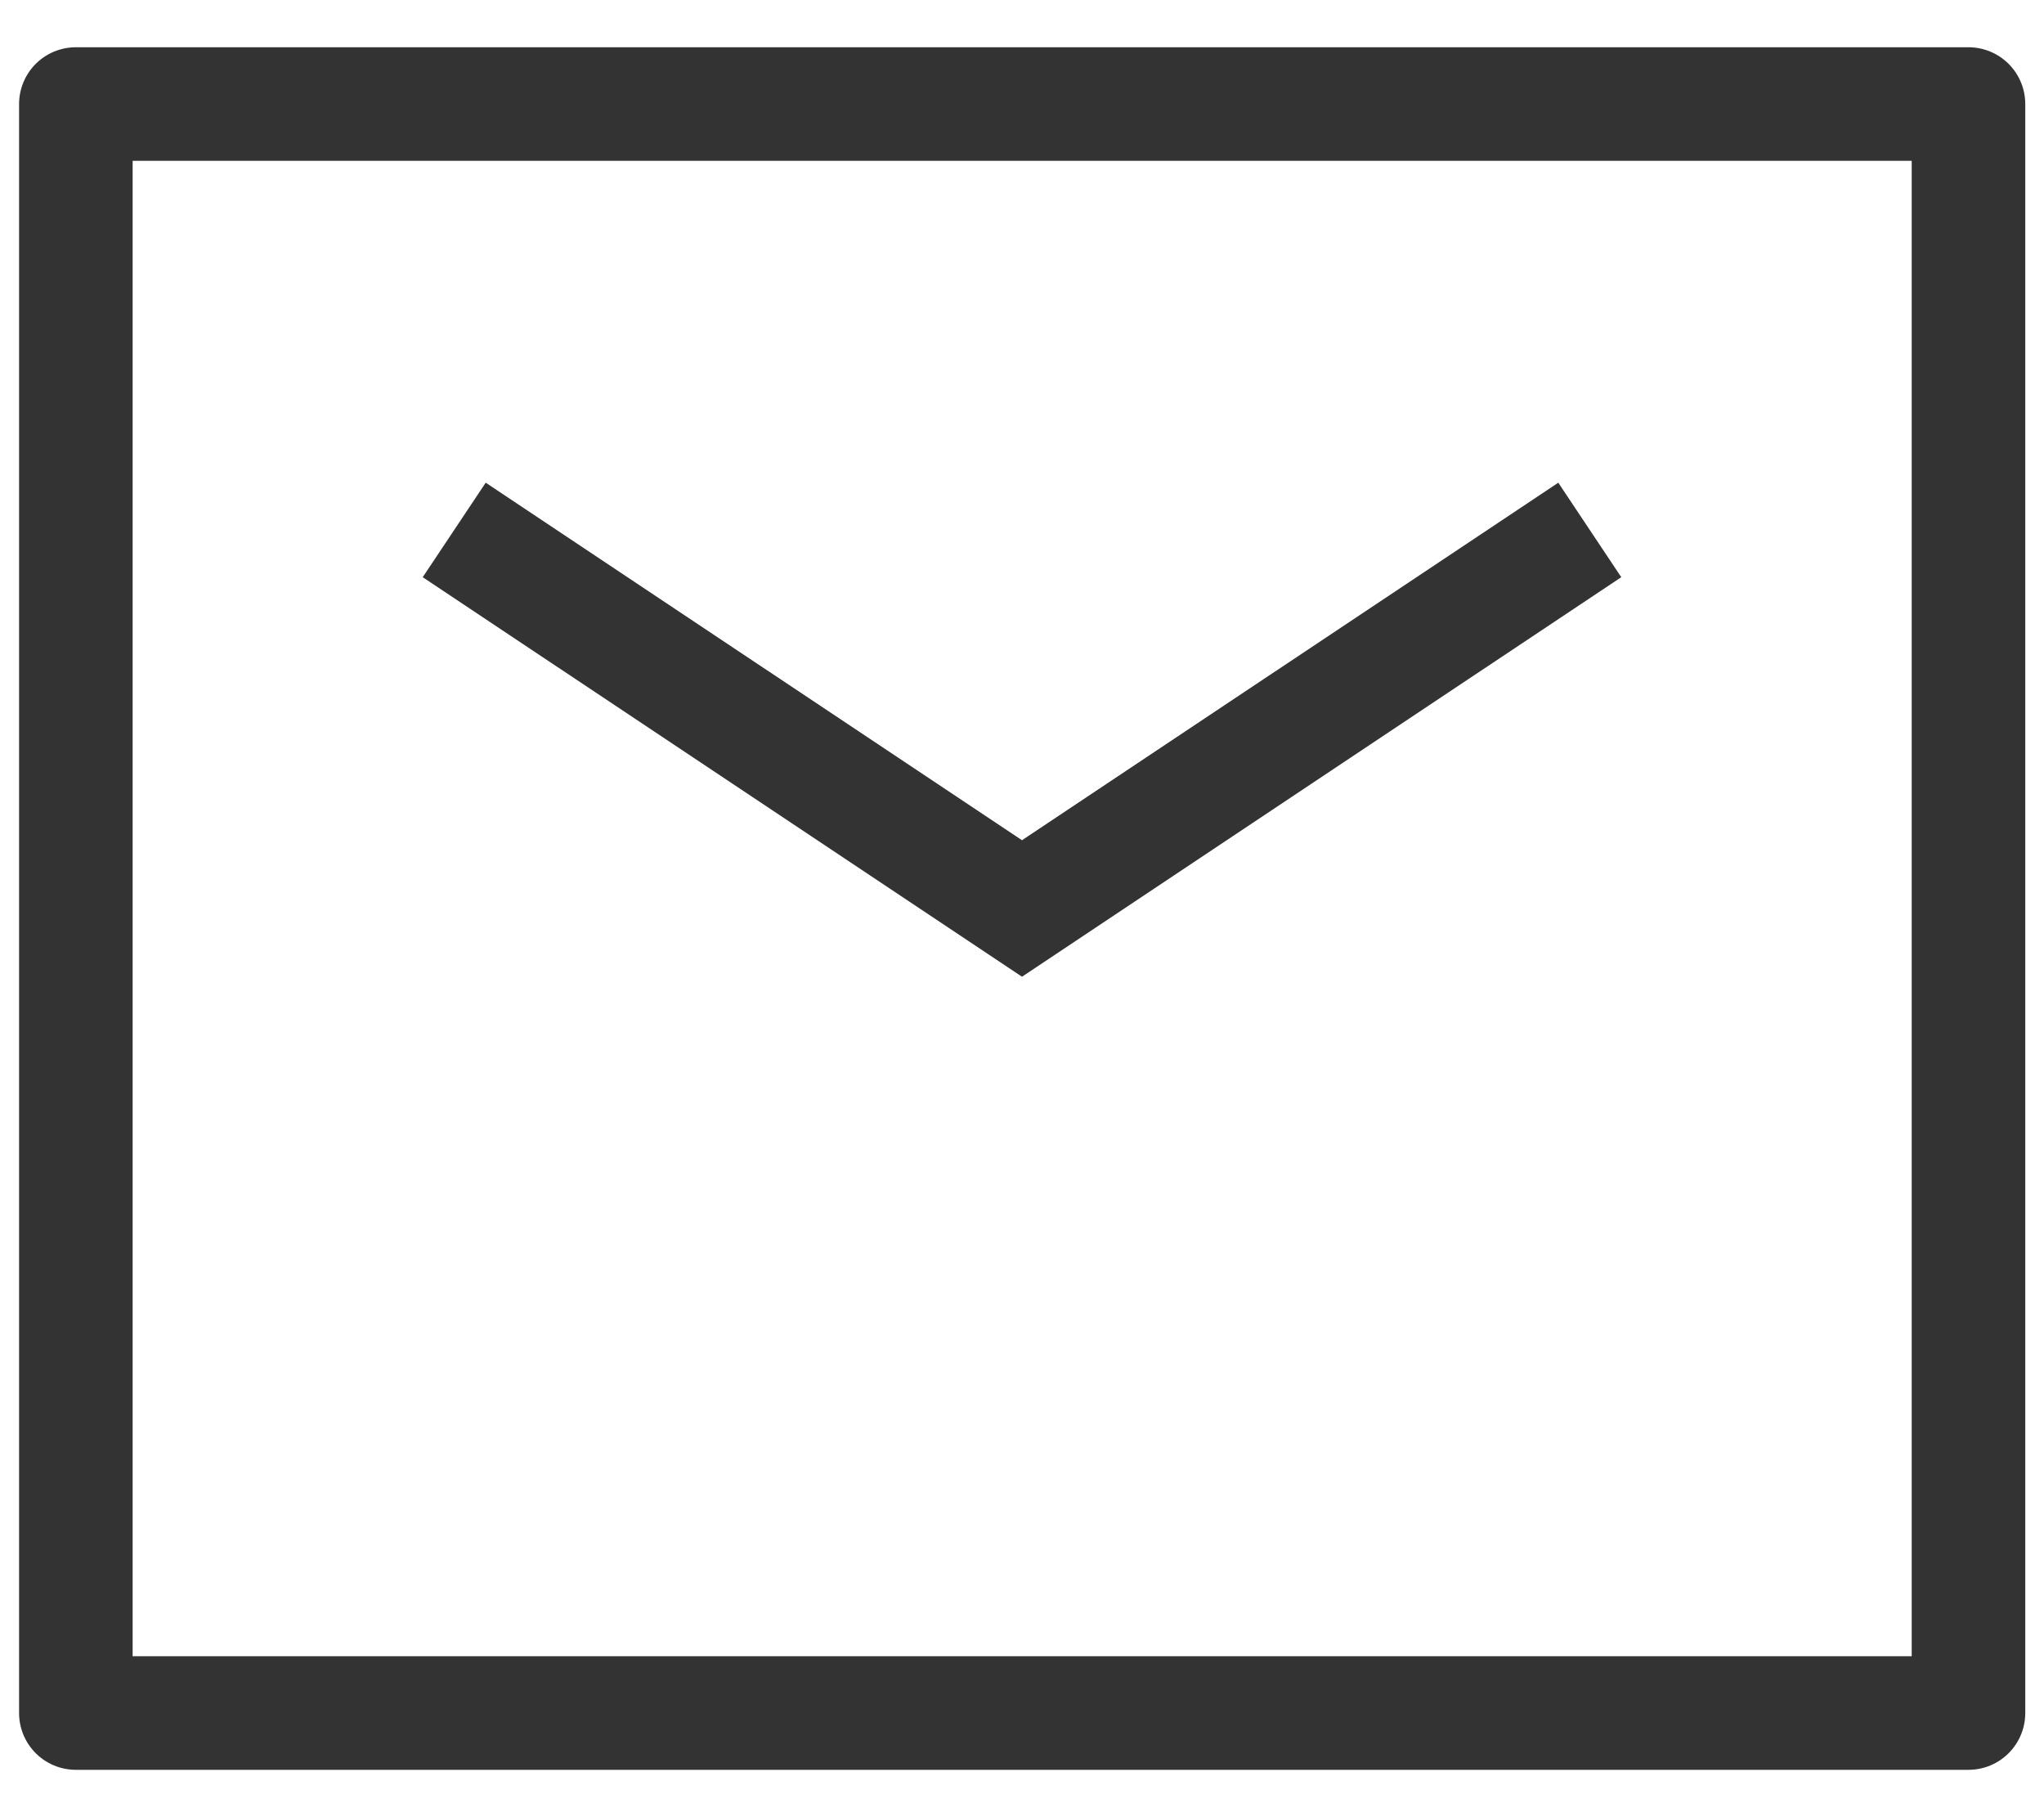
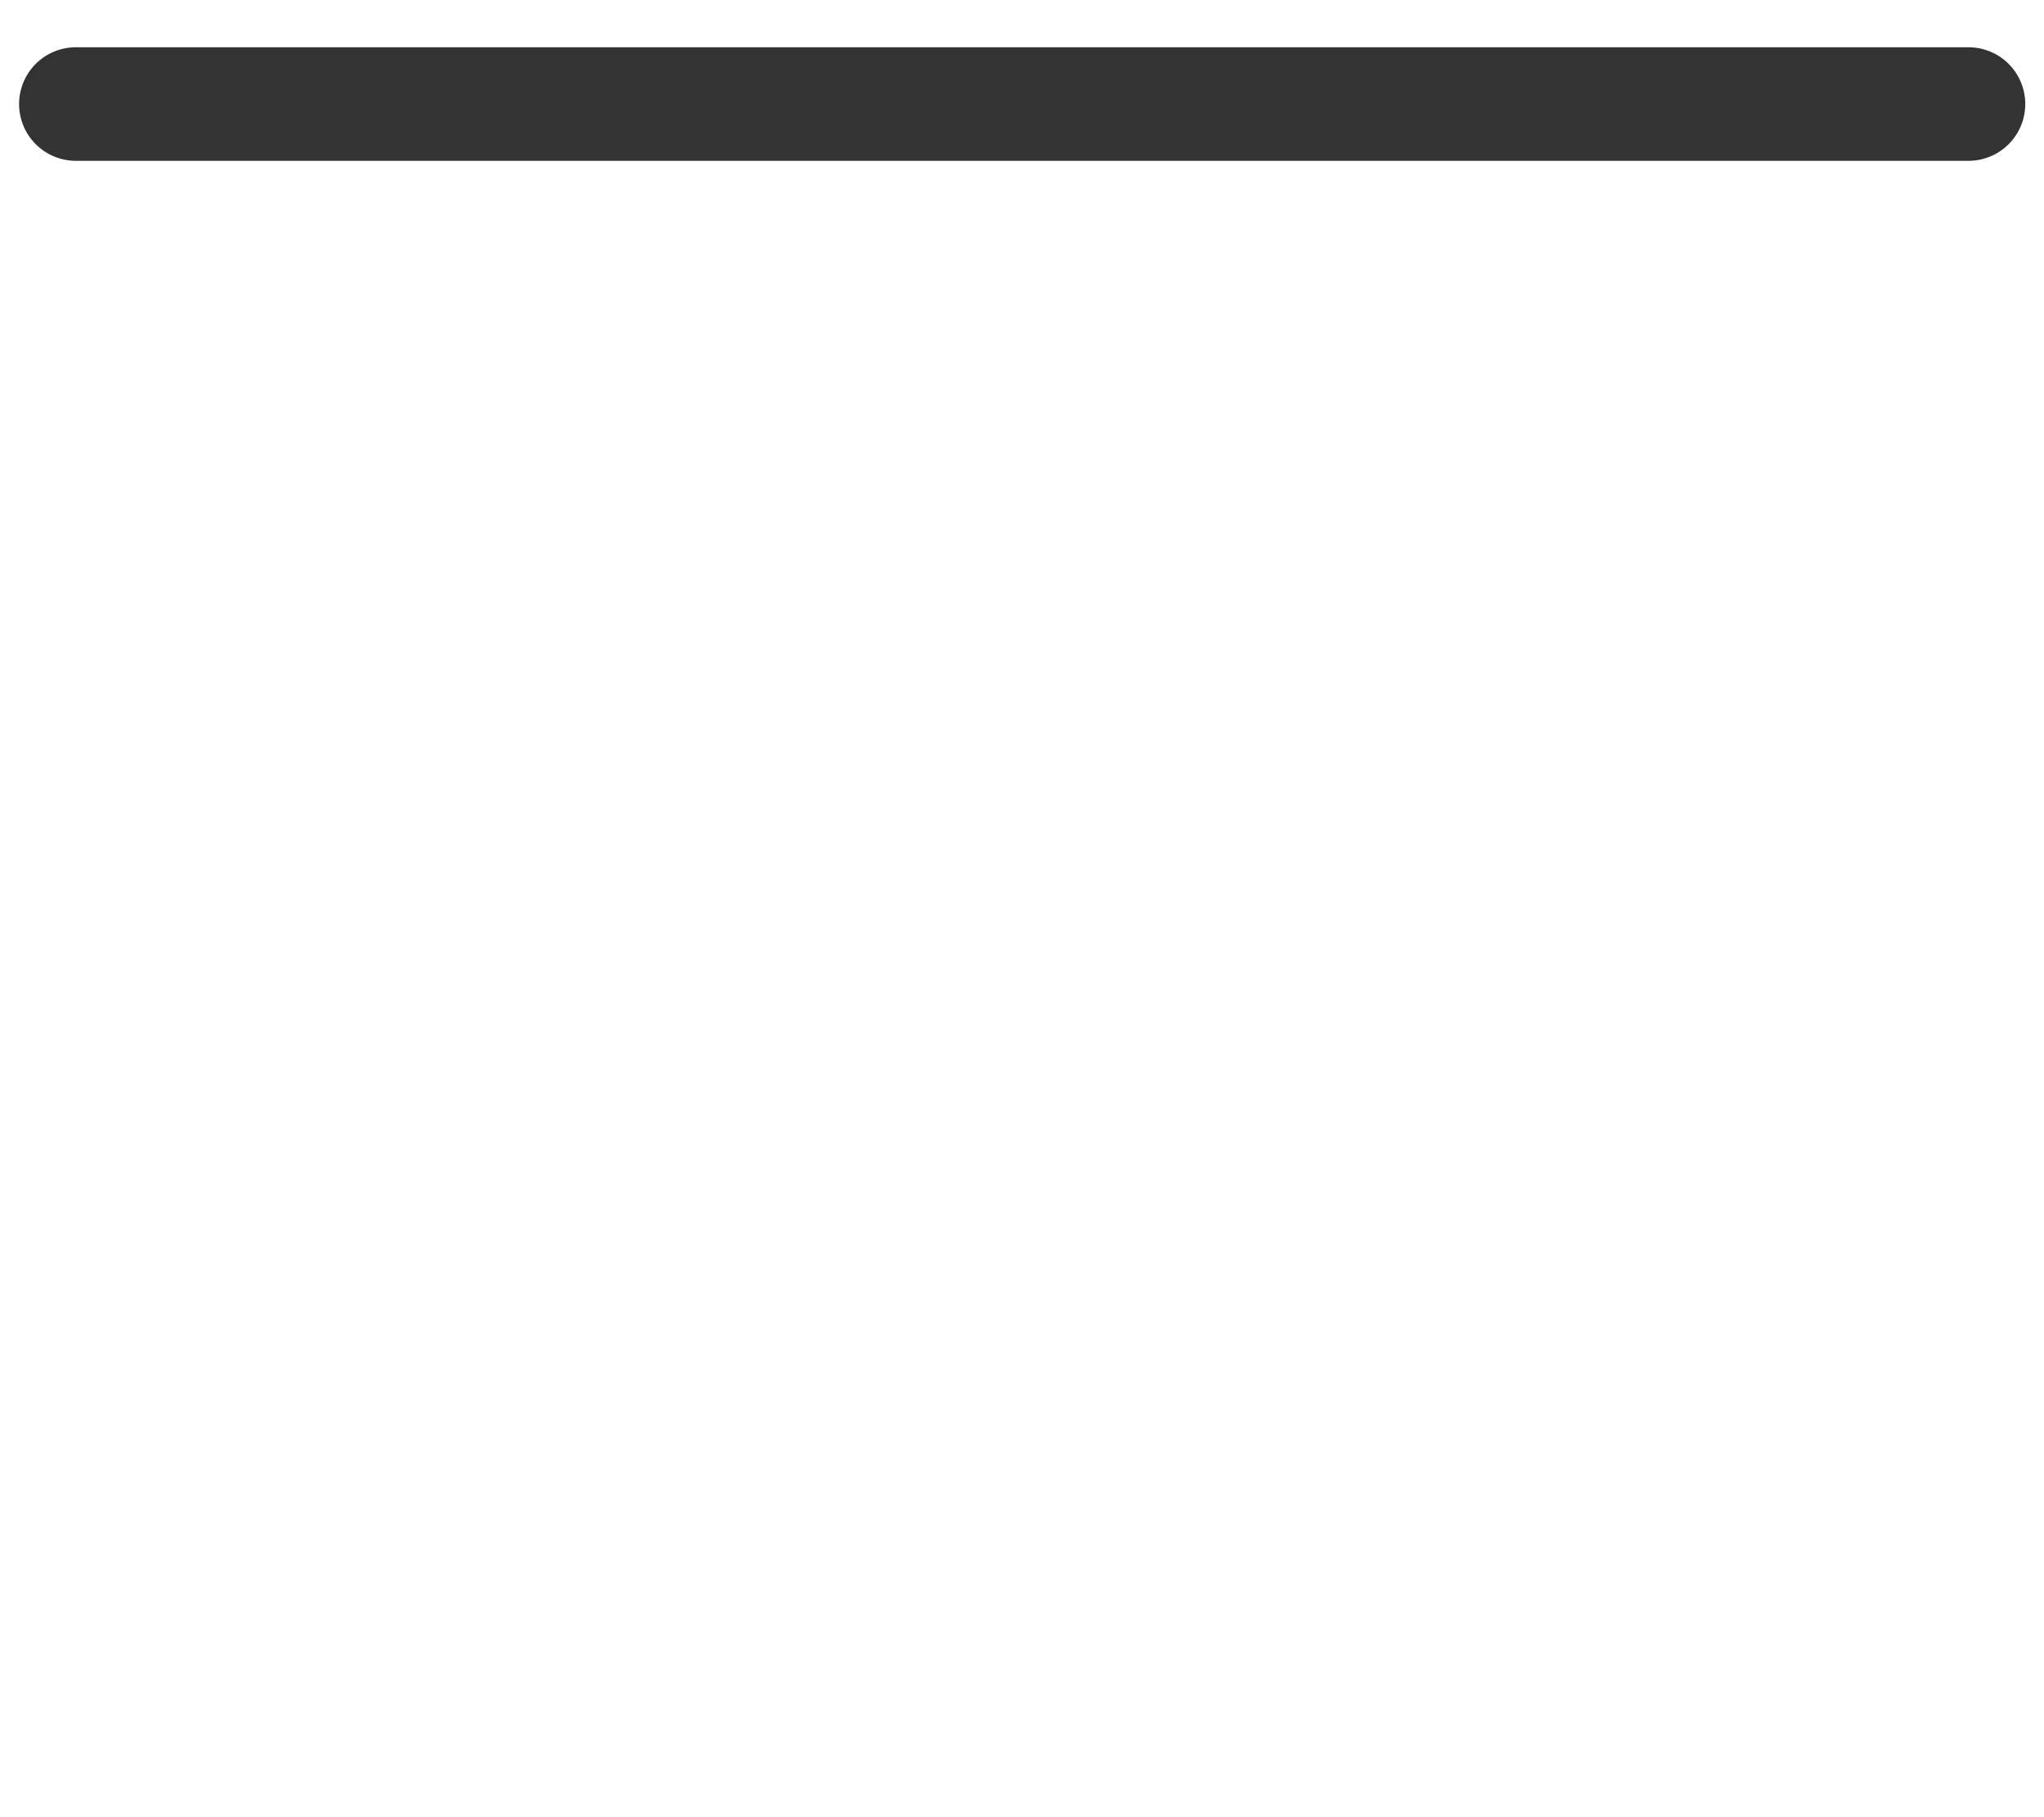
<svg xmlns="http://www.w3.org/2000/svg" width="18" height="16" viewBox="0 0 18 16" fill="none">
-   <path d="M0.668 0.916H17.335V15.083H0.668V0.916Z" stroke="#333333" stroke-linejoin="round" />
-   <path d="M4 4.666L9 7.999L14 4.666" stroke="#333333" />
+   <path d="M0.668 0.916H17.335H0.668V0.916Z" stroke="#333333" stroke-linejoin="round" />
</svg>